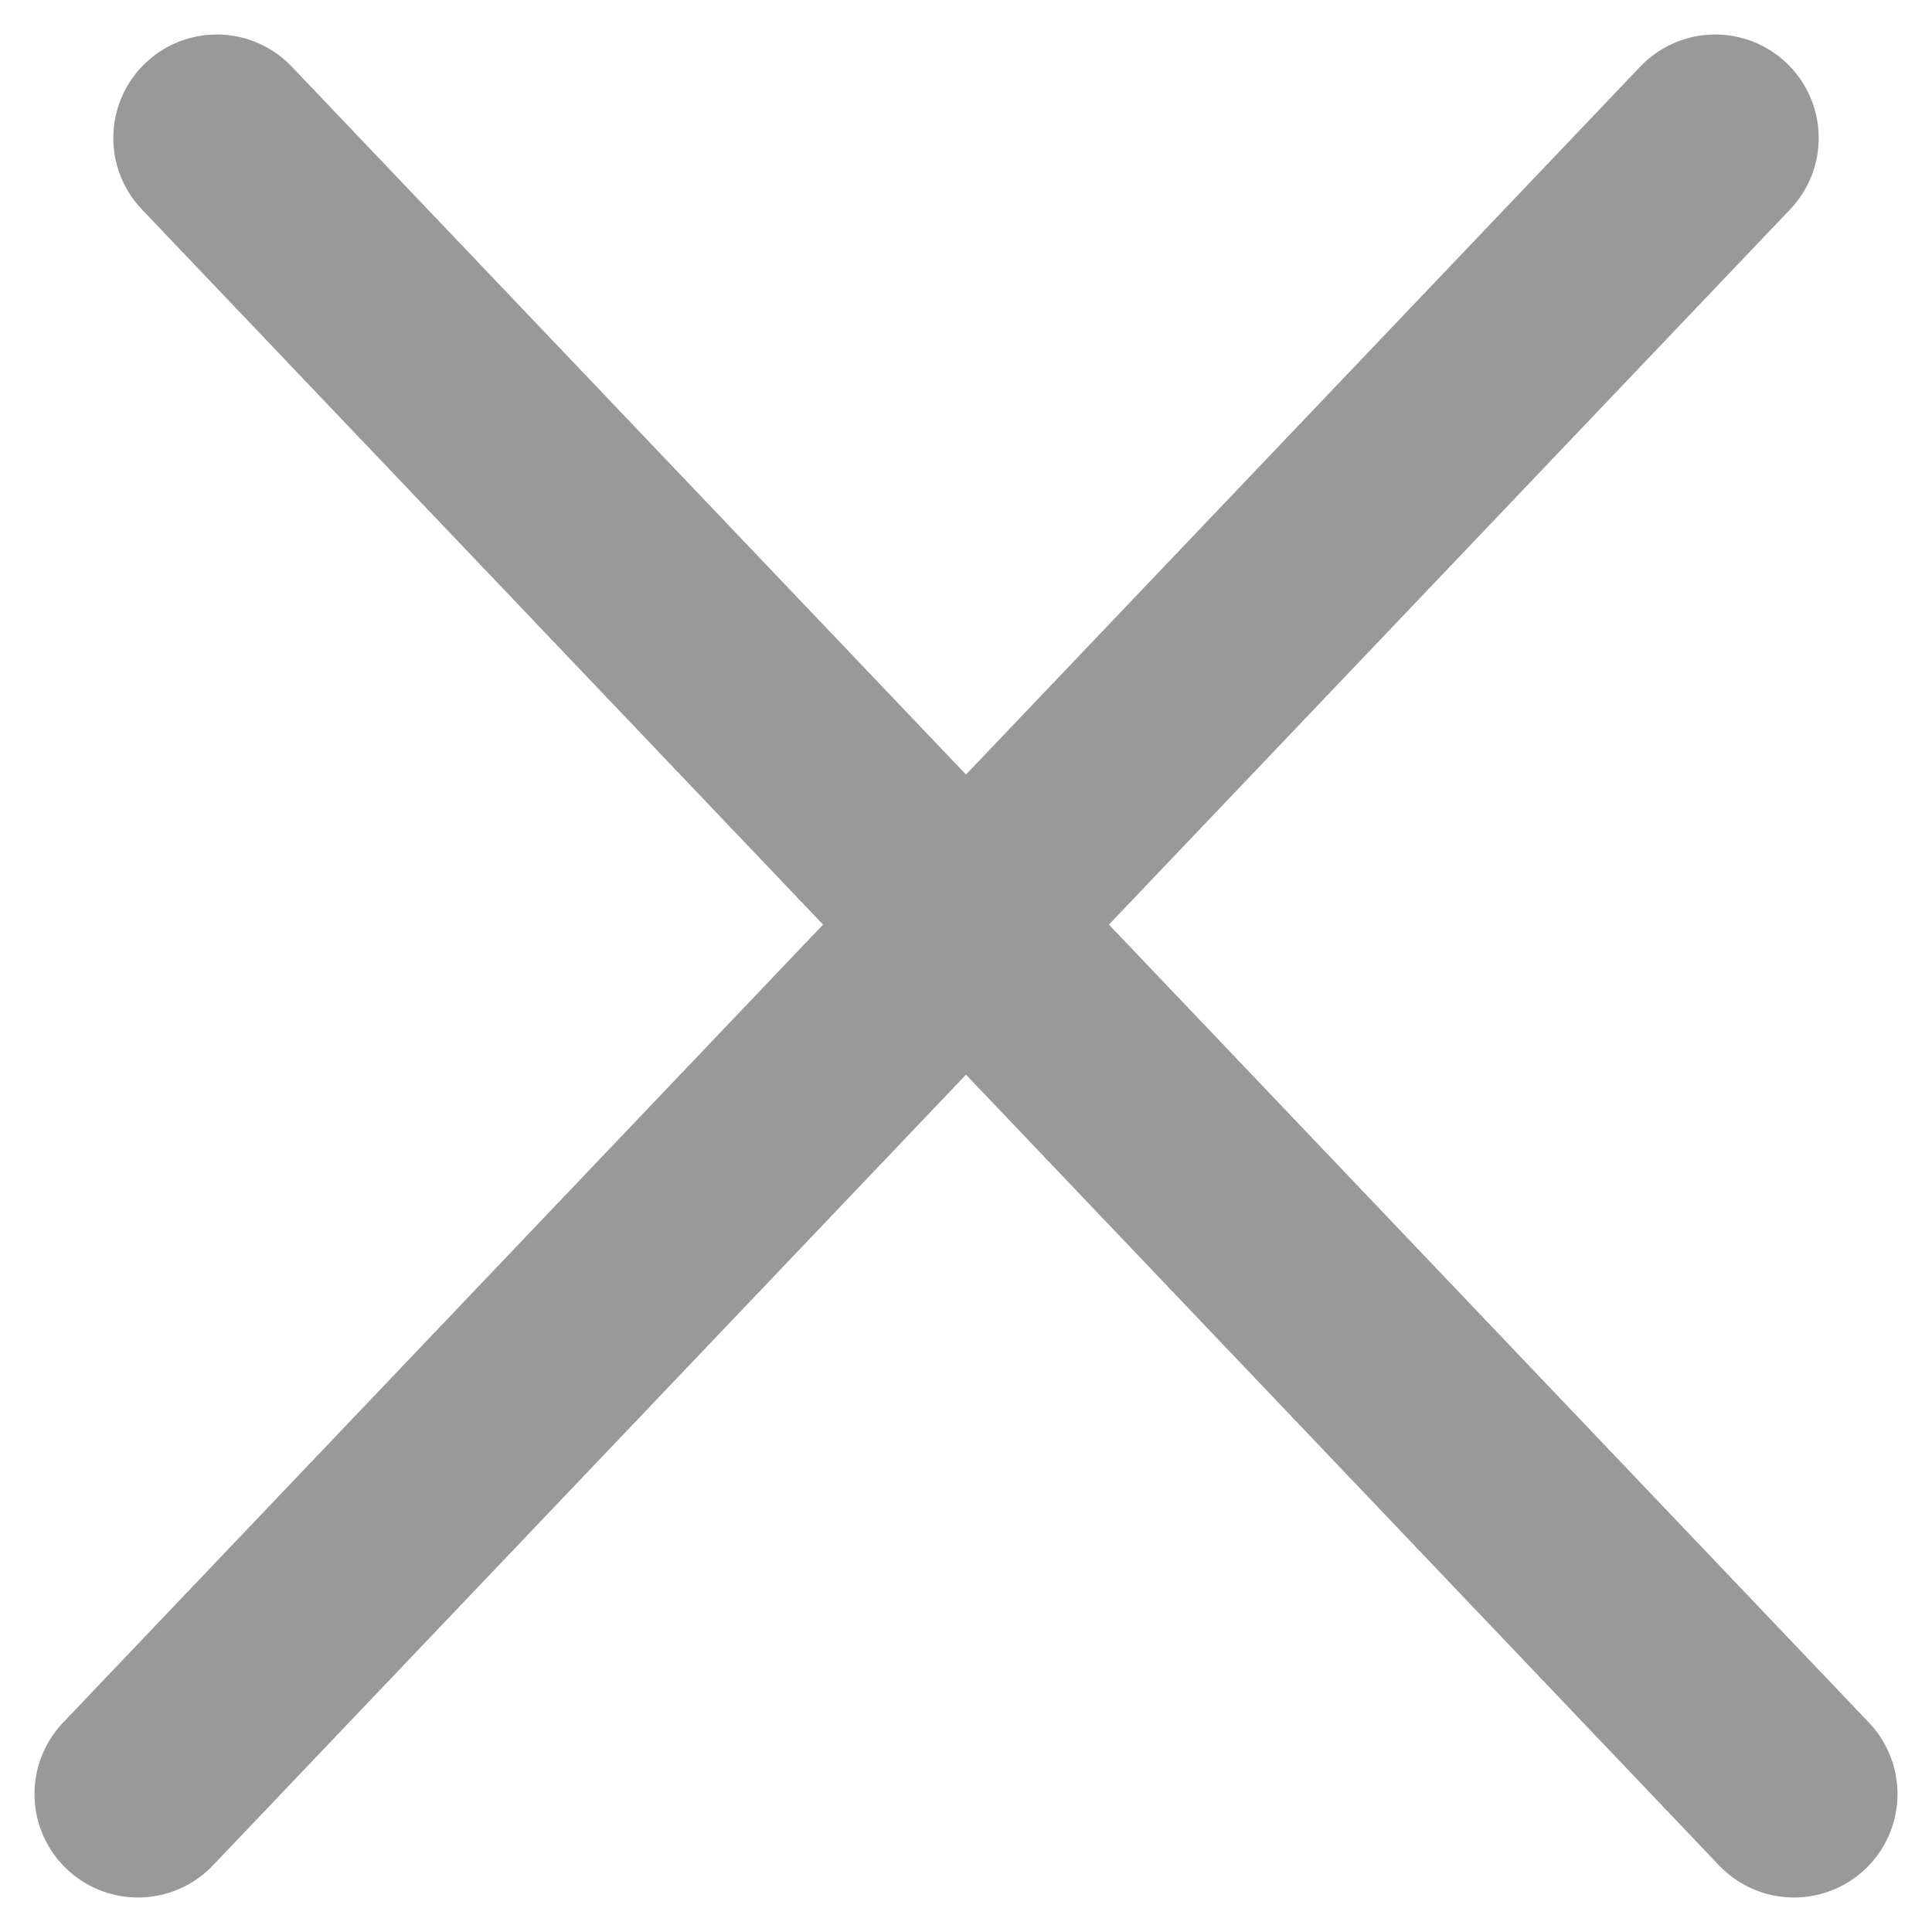
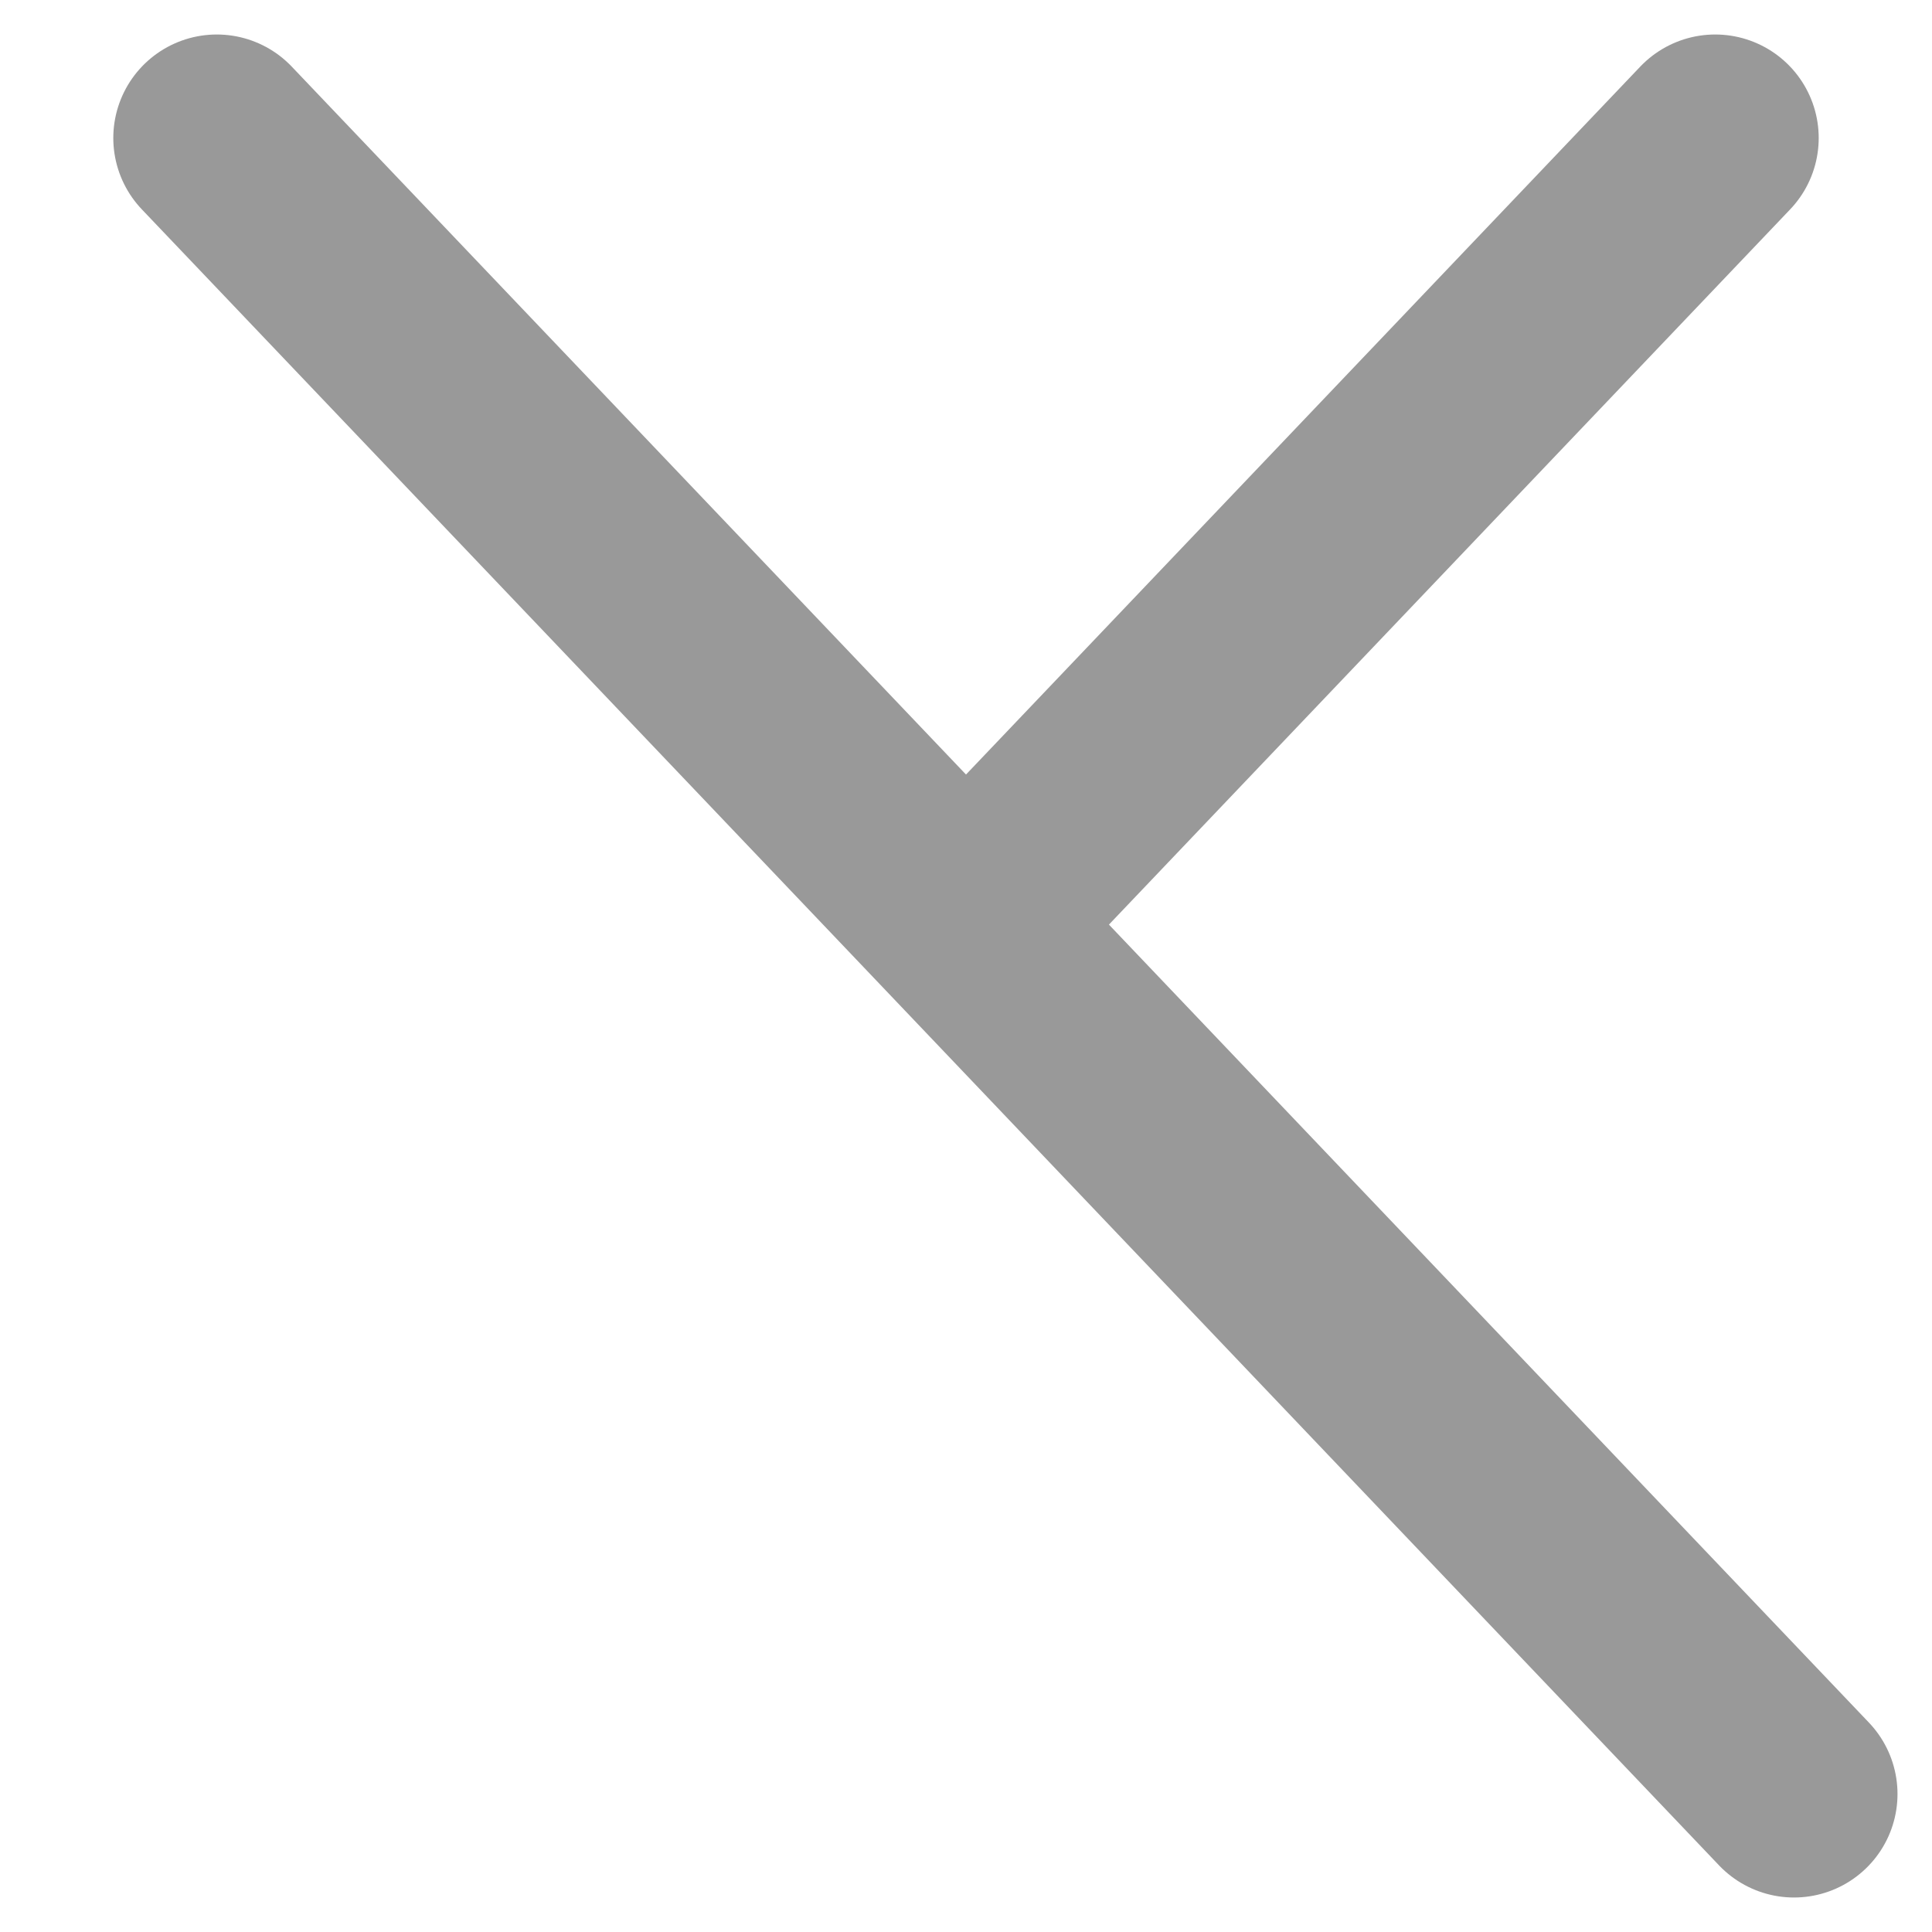
<svg xmlns="http://www.w3.org/2000/svg" width="14" height="14" viewBox="0 0 14 14" fill="none">
-   <path d="M1 13L7 6.7M7 6.7L12.429 1M7 6.7L1.571 1M7 6.7L13 13" stroke="#999999" stroke-width="1.5" stroke-linecap="round" />
+   <path d="M1 13M7 6.7L12.429 1M7 6.7L1.571 1M7 6.7L13 13" stroke="#999999" stroke-width="1.5" stroke-linecap="round" />
</svg>